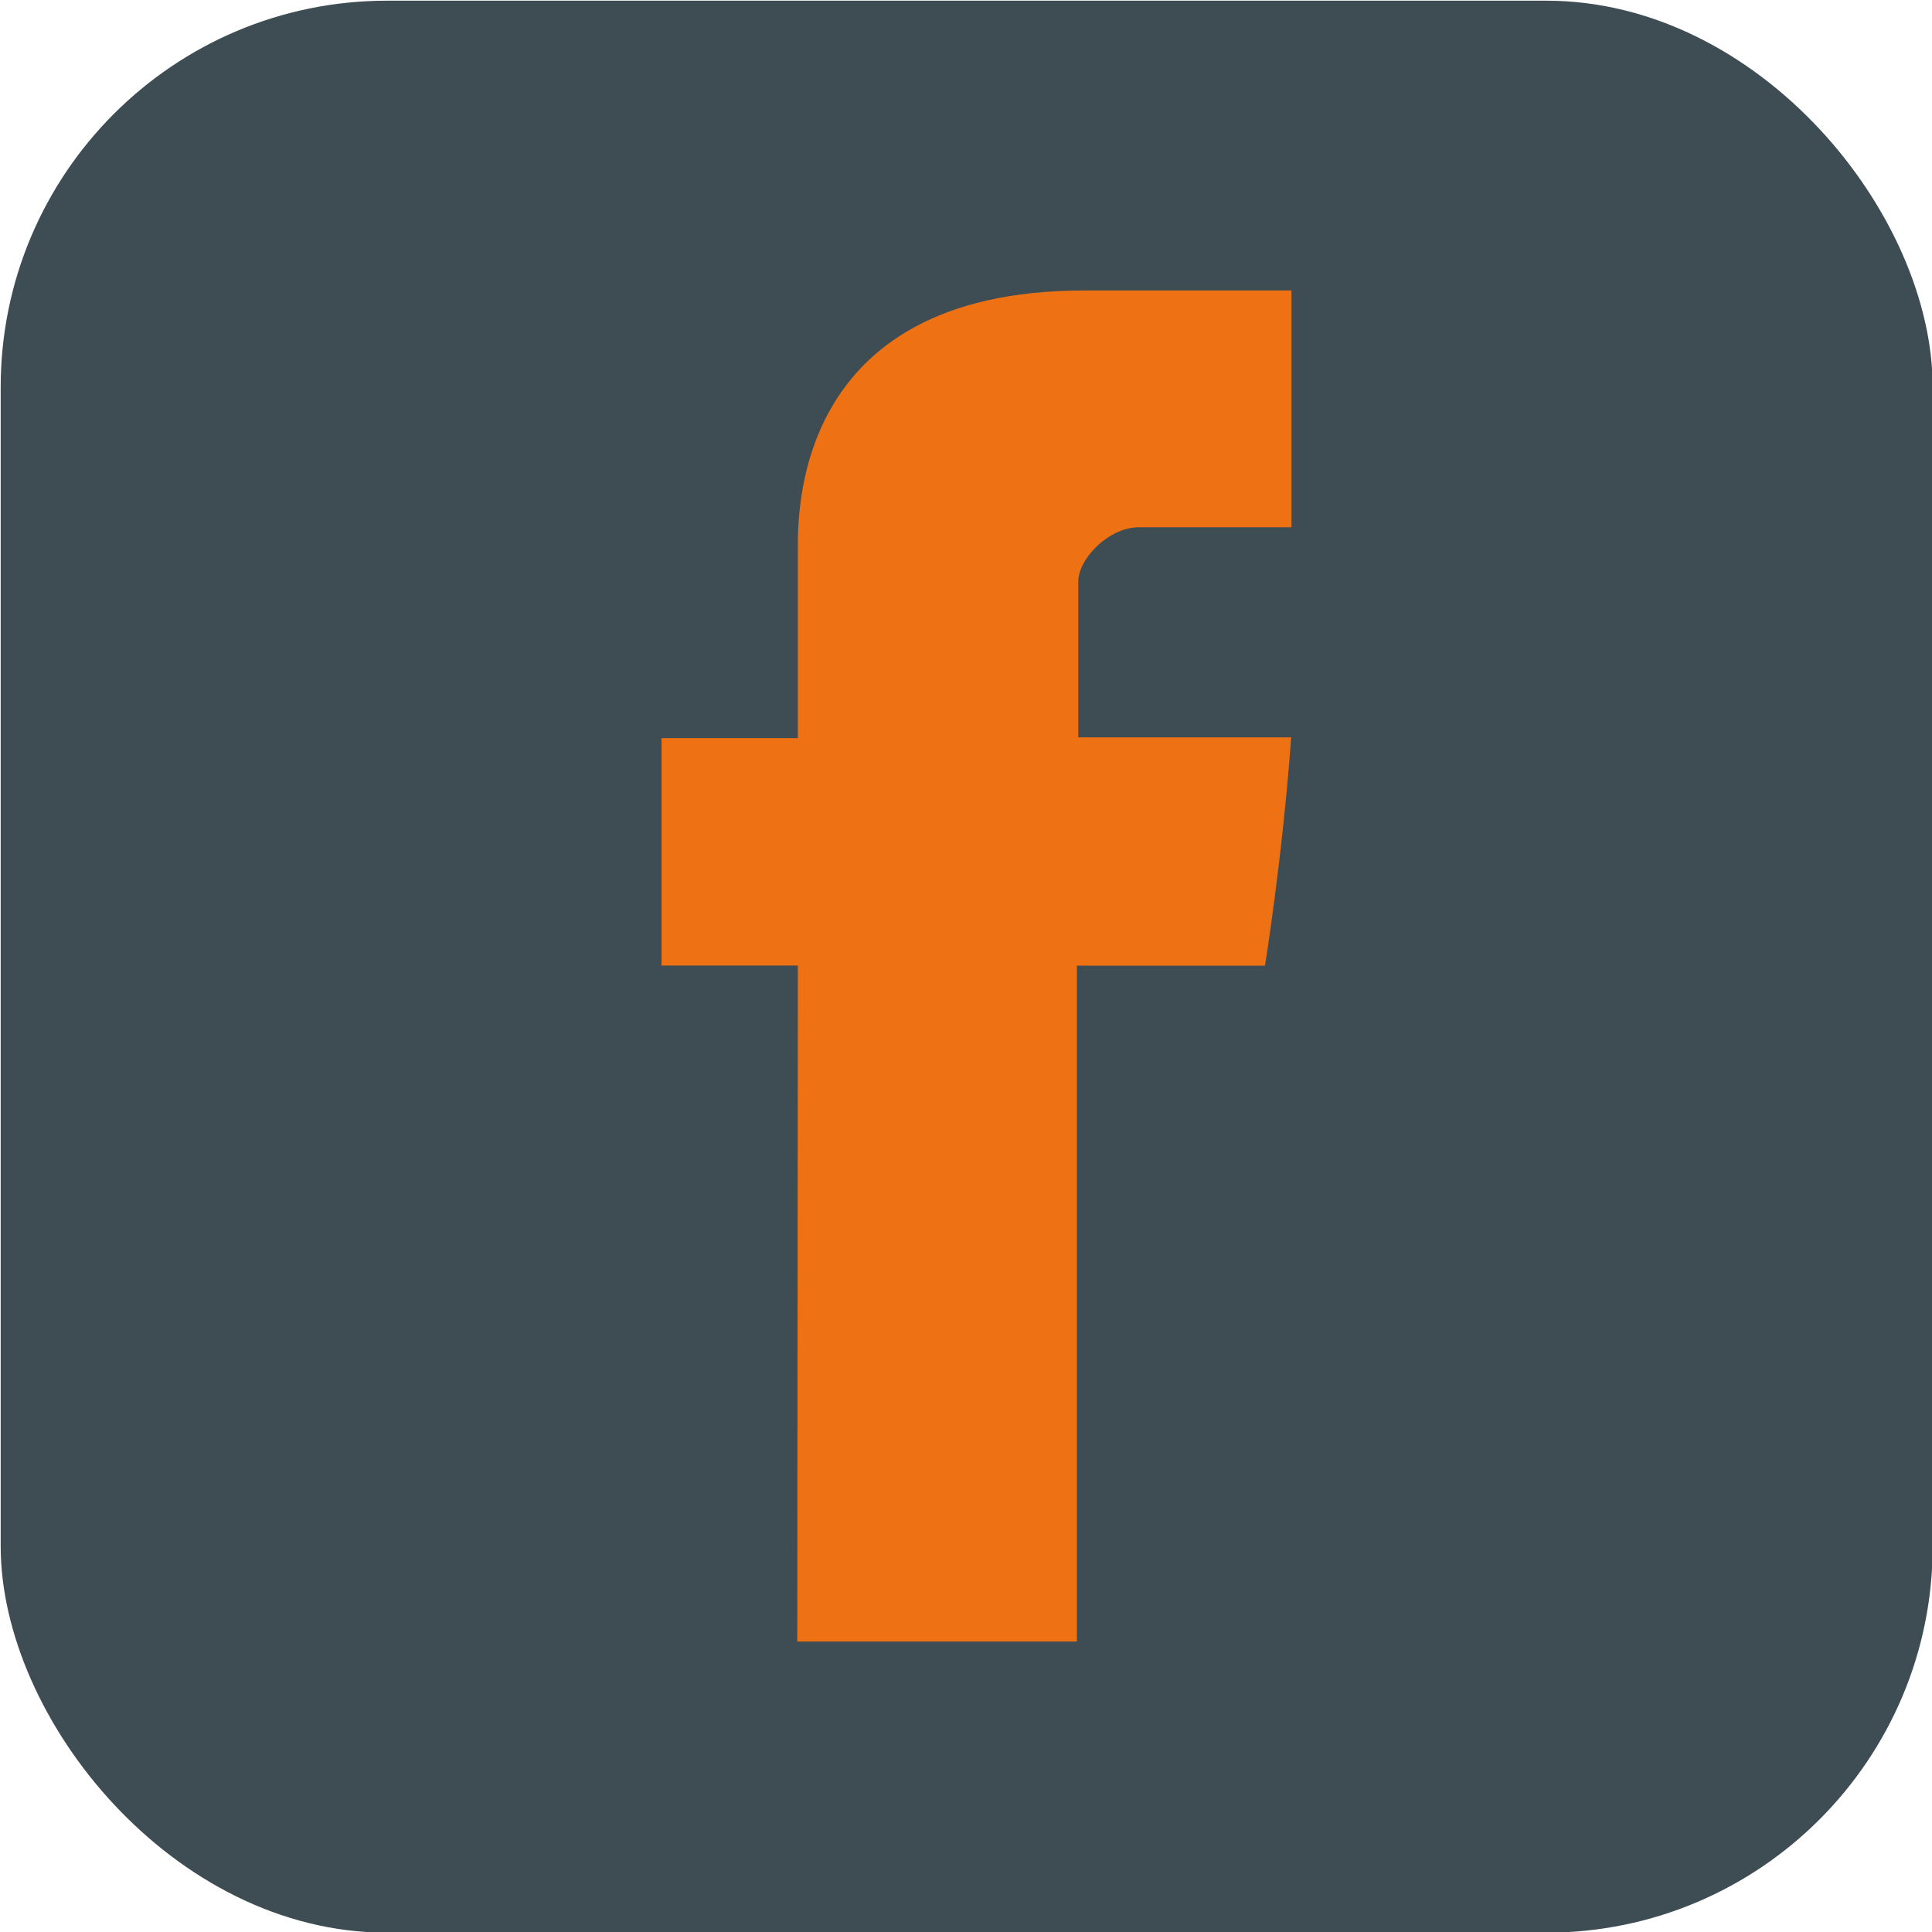
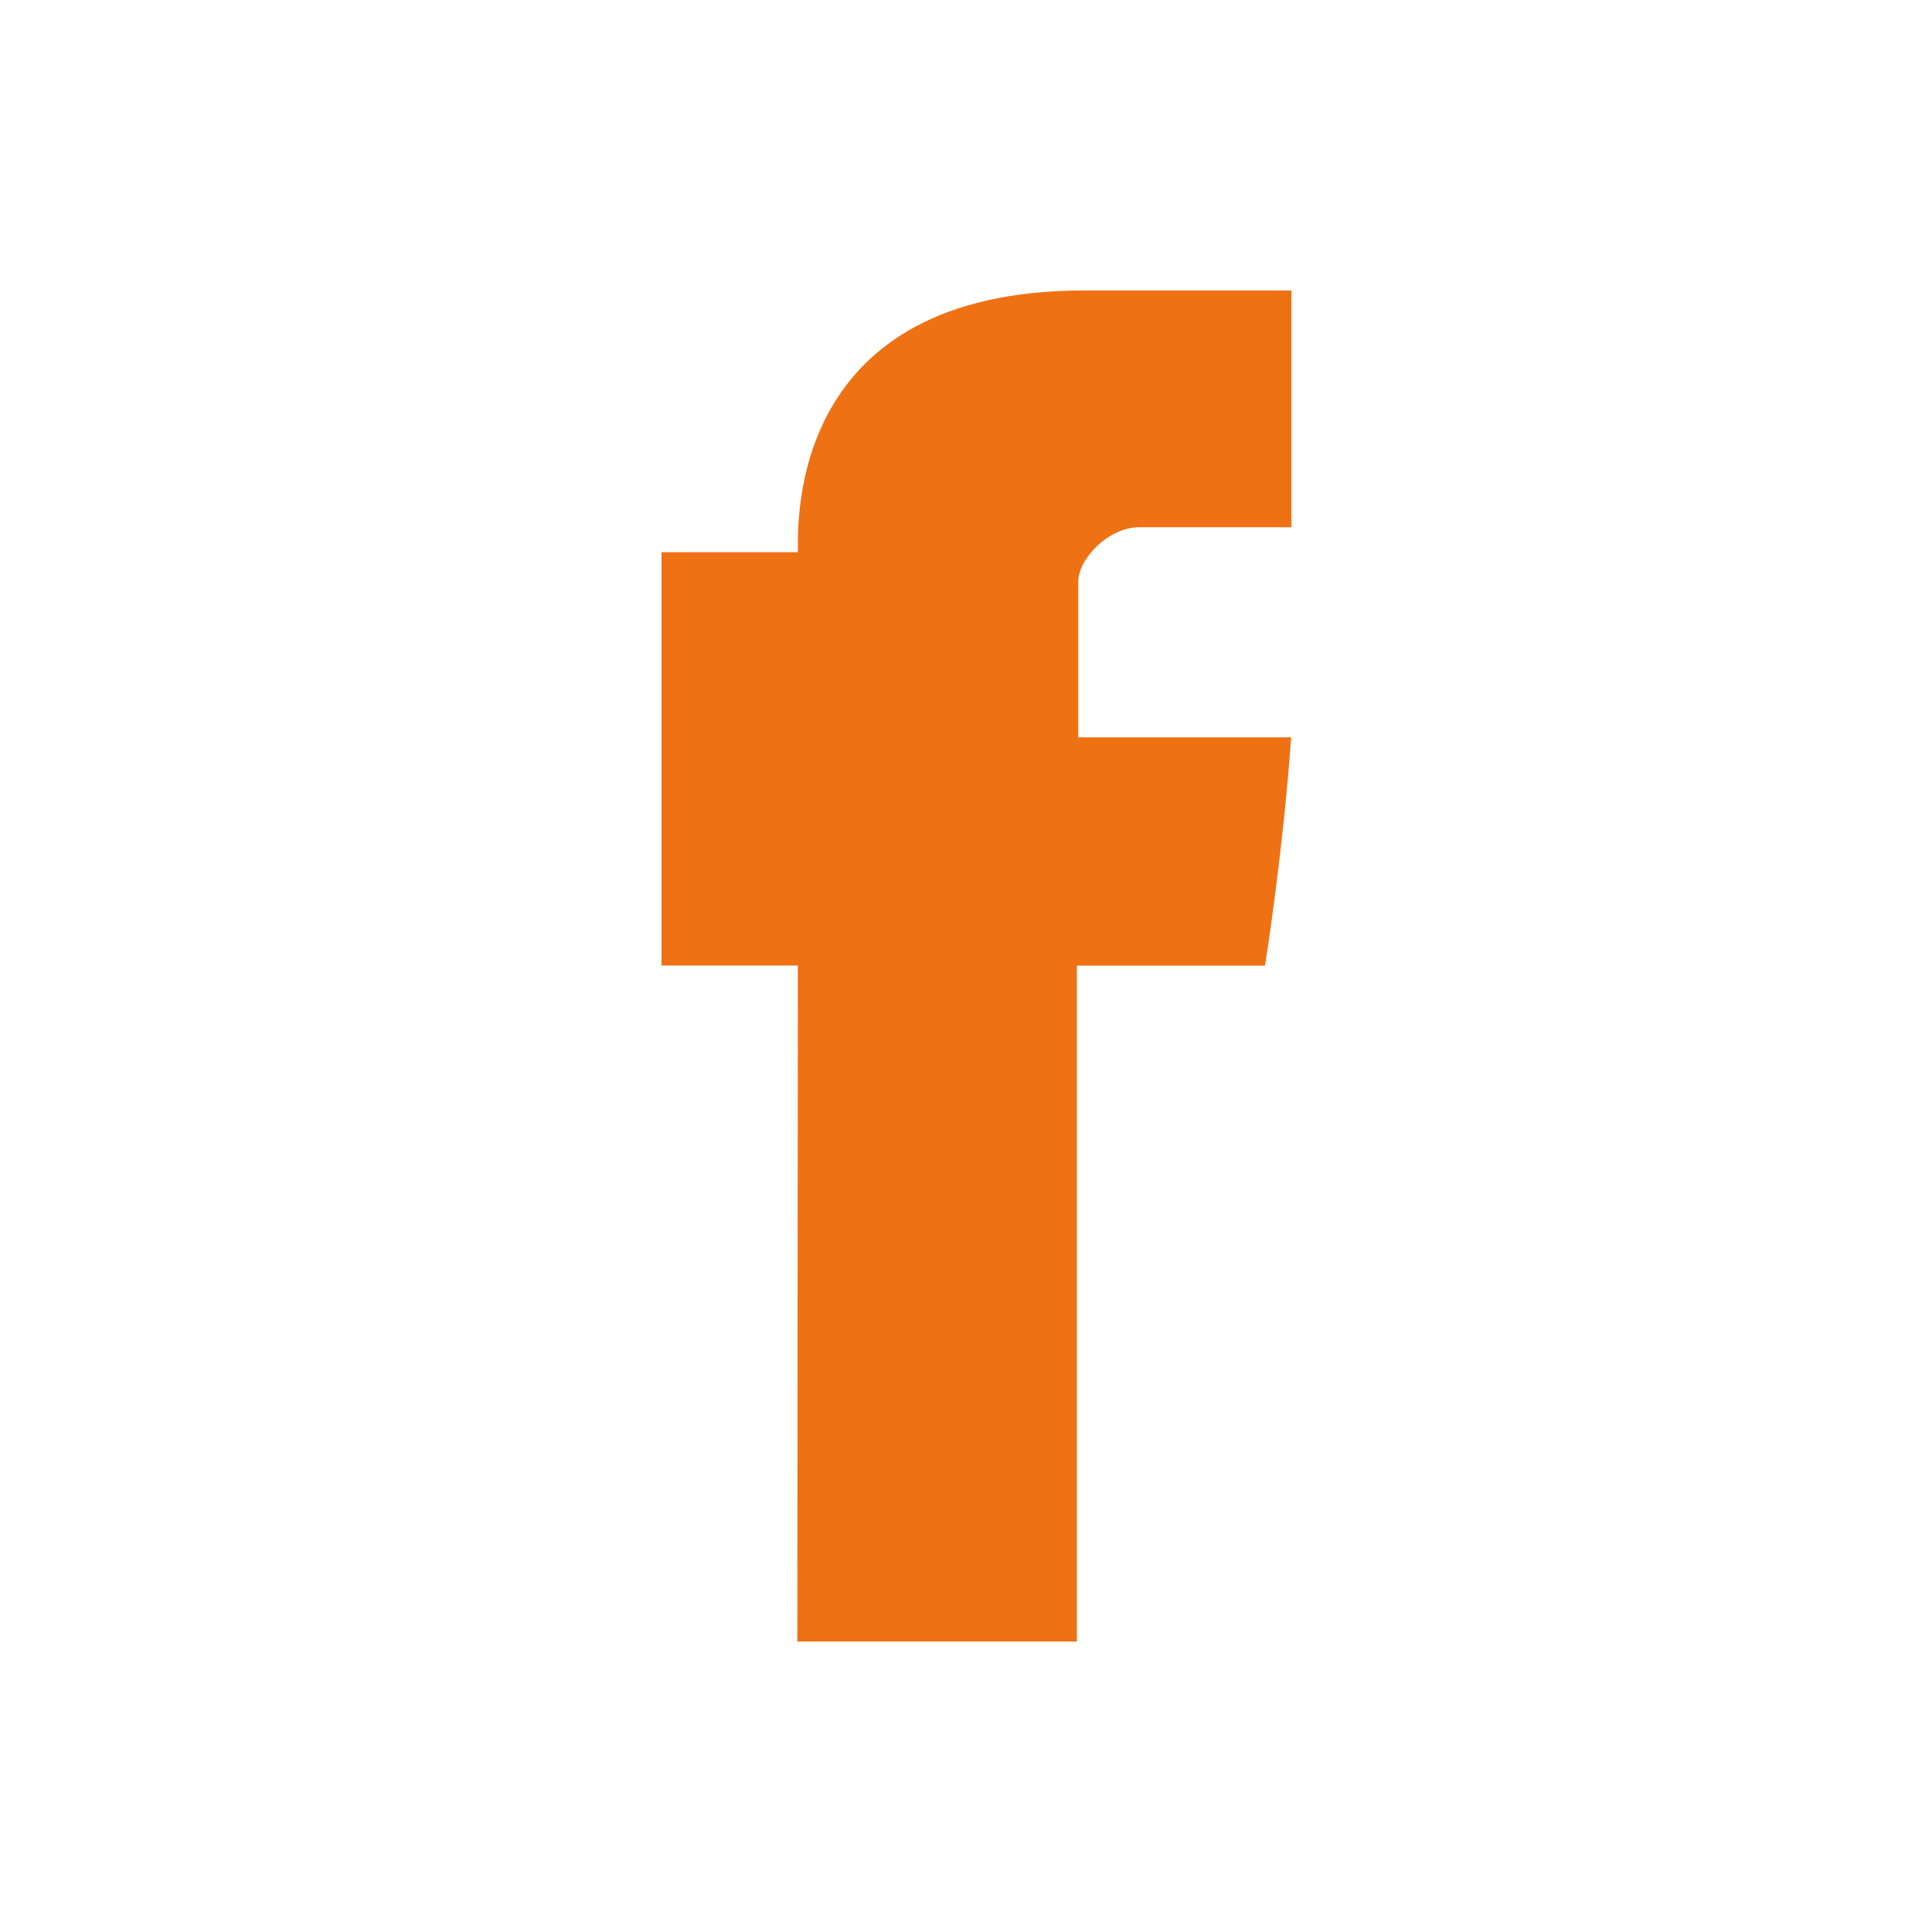
<svg xmlns="http://www.w3.org/2000/svg" id="Robin_Klein_Icons" data-name="Robin Klein Icons" viewBox="0 0 141.73 141.73">
  <defs>
    <style>.dq-dark-blue{fill:#3e4d54;}.dq-orange{fill:#ee7113;}</style>
  </defs>
  <g id="Rahmen">
-     <rect class="dq-dark-blue" x="0.05" y="0.05" width="141.73" height="141.73" rx="28.35" />
-   </g>
-   <path id="Facebook-Symbol" class="dq-orange" d="M58.49,120.42H79V70.84H92.8s1.29-8,1.92-16.75H79.1V42.68c0-1.7,2.24-4,4.45-4H94.74V21.31H79.53c-21.55,0-21,16.71-21,19.2V54.15h-10V70.83h10Z" />
+     </g>
+   <path id="Facebook-Symbol" class="dq-orange" d="M58.49,120.42H79V70.84H92.8s1.29-8,1.92-16.75H79.1V42.68c0-1.7,2.24-4,4.45-4H94.74V21.31H79.53c-21.55,0-21,16.71-21,19.2h-10V70.83h10Z" />
</svg>